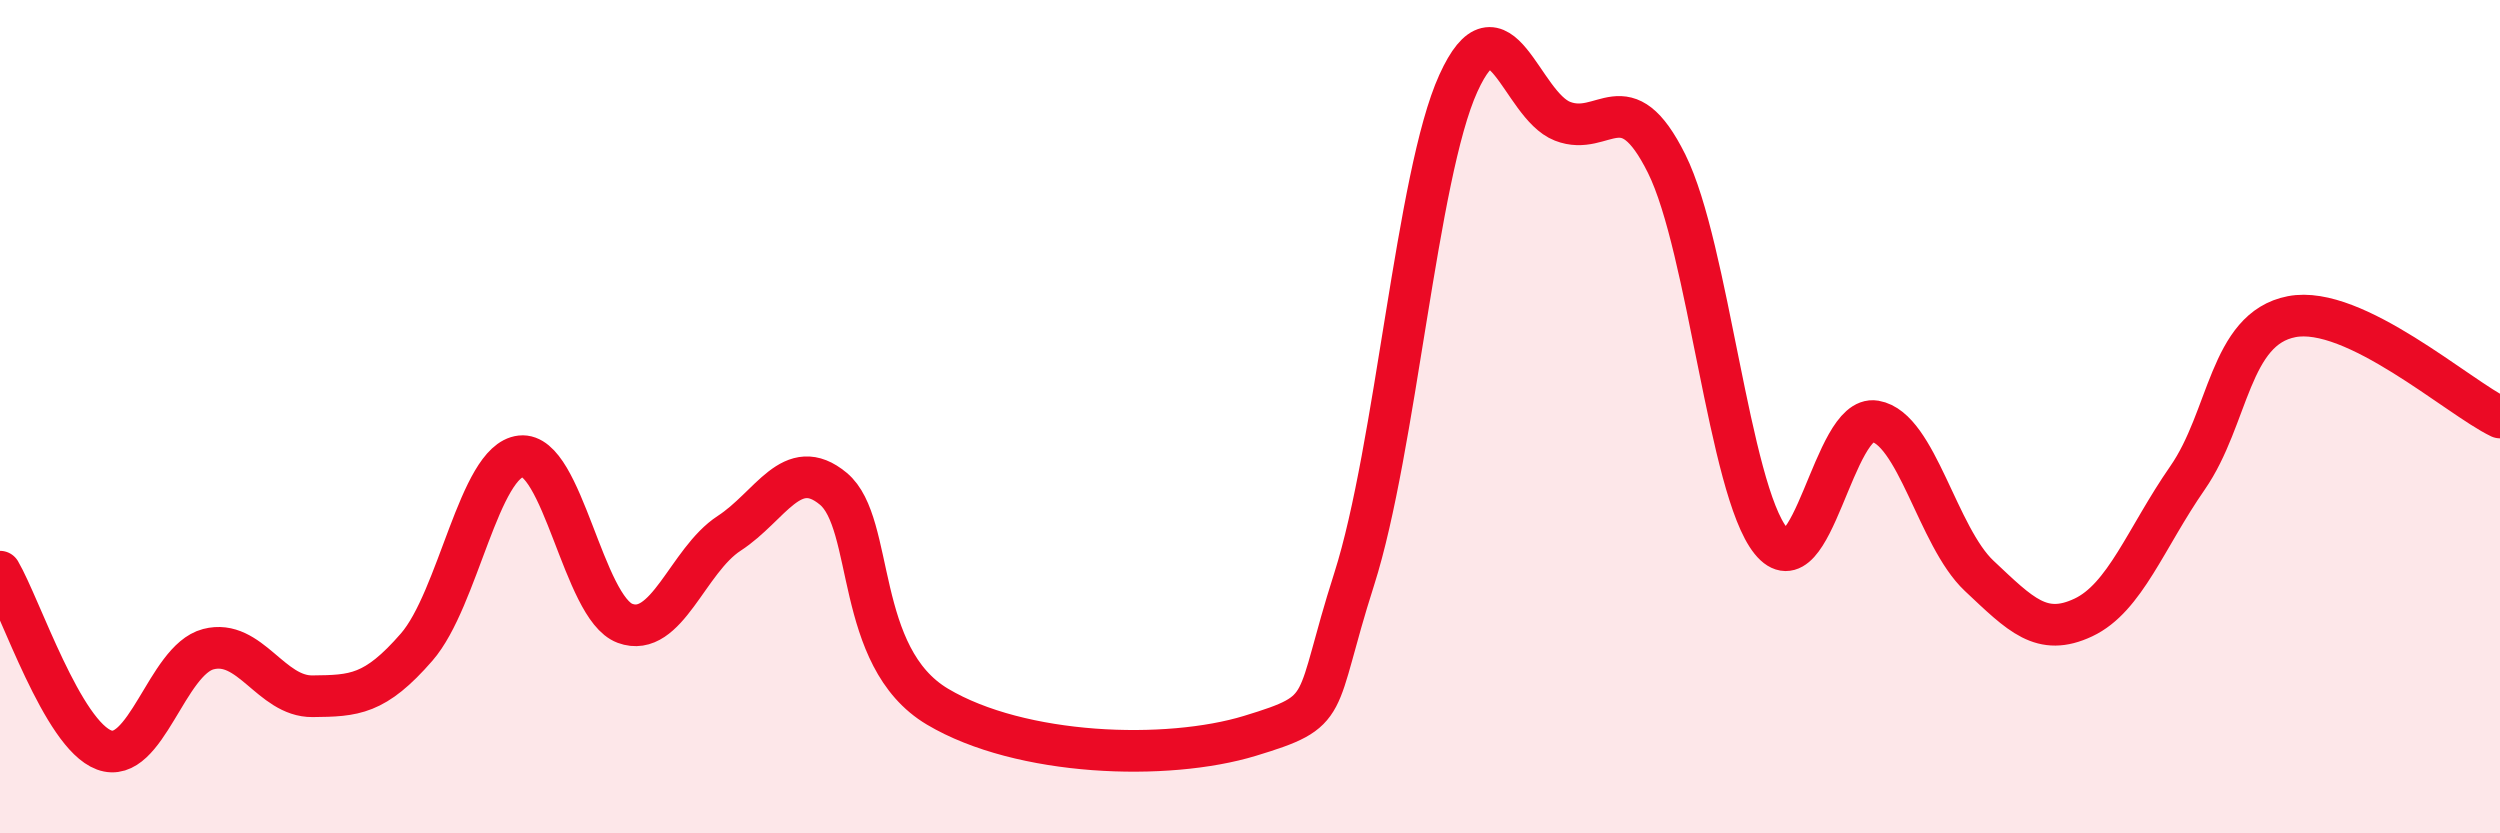
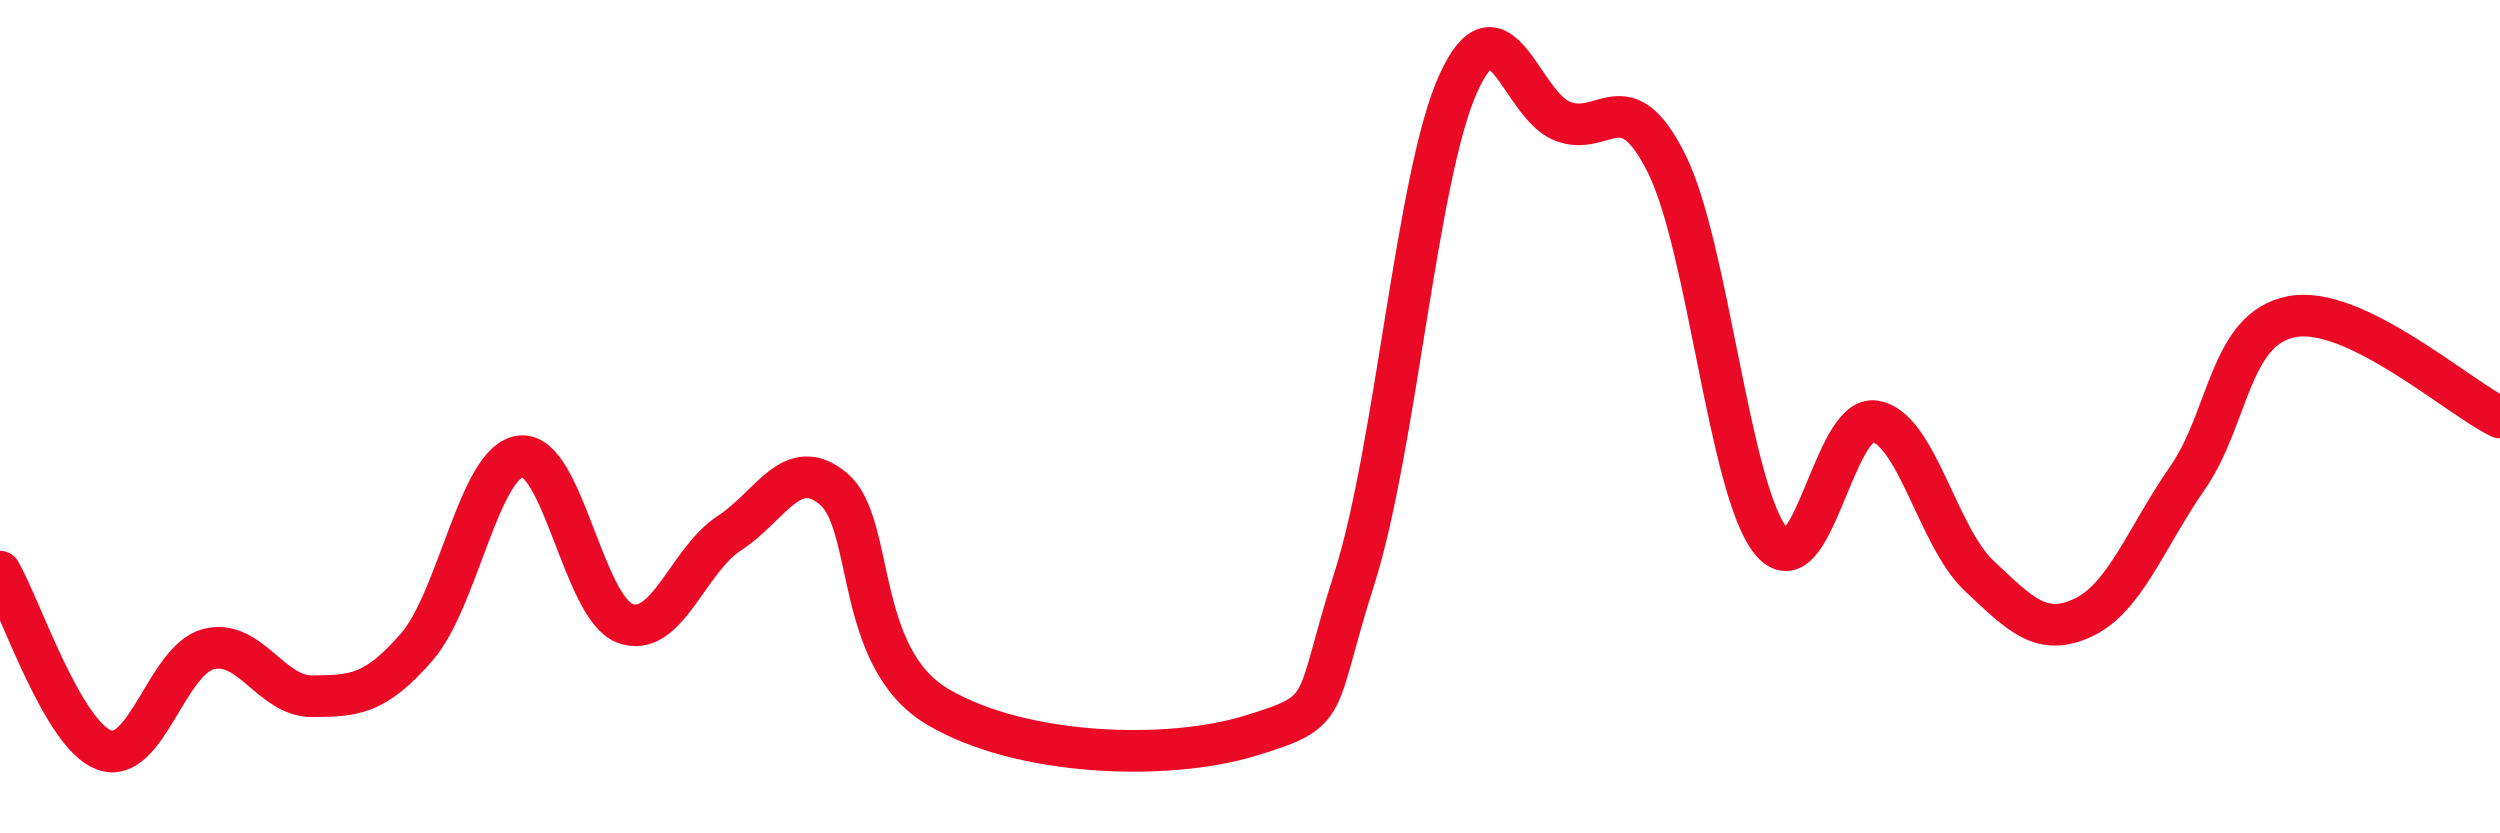
<svg xmlns="http://www.w3.org/2000/svg" width="60" height="20" viewBox="0 0 60 20">
-   <path d="M 0,13.72 C 0.5,14.58 1.5,17.63 2.5,18 C 3.5,18.37 4,15.84 5,15.58 C 6,15.32 6.5,16.72 7.5,16.71 C 8.5,16.7 9,16.68 10,15.53 C 11,14.38 11.5,11.06 12.5,10.95 C 13.5,10.84 14,14.59 15,14.96 C 16,15.33 16.5,13.45 17.5,12.8 C 18.5,12.15 19,10.9 20,11.73 C 21,12.56 20.5,15.77 22.5,16.96 C 24.5,18.15 28,18.27 30,17.66 C 32,17.05 31.5,17.03 32.5,13.9 C 33.5,10.77 34,4.2 35,2 C 36,-0.2 36.5,2.52 37.5,2.91 C 38.5,3.3 39,1.92 40,3.93 C 41,5.94 41.5,11.74 42.5,12.98 C 43.5,14.22 44,9.94 45,10.11 C 46,10.28 46.5,12.88 47.5,13.82 C 48.5,14.76 49,15.29 50,14.82 C 51,14.35 51.5,12.91 52.5,11.47 C 53.5,10.03 53.5,7.89 55,7.6 C 56.5,7.31 59,9.54 60,10.02L60 20L0 20Z" fill="#EB0A25" opacity="0.1" stroke-linecap="round" stroke-linejoin="round" />
  <path d="M 0,13.72 C 0.5,14.58 1.5,17.63 2.5,18 C 3.5,18.37 4,15.84 5,15.58 C 6,15.32 6.5,16.72 7.5,16.71 C 8.5,16.7 9,16.68 10,15.53 C 11,14.38 11.5,11.06 12.5,10.95 C 13.5,10.84 14,14.59 15,14.96 C 16,15.33 16.5,13.45 17.5,12.8 C 18.5,12.15 19,10.9 20,11.73 C 21,12.56 20.5,15.77 22.5,16.96 C 24.5,18.15 28,18.27 30,17.66 C 32,17.05 31.5,17.03 32.5,13.9 C 33.5,10.77 34,4.2 35,2 C 36,-0.2 36.5,2.52 37.5,2.91 C 38.5,3.3 39,1.92 40,3.93 C 41,5.94 41.5,11.74 42.5,12.98 C 43.5,14.22 44,9.94 45,10.11 C 46,10.28 46.5,12.88 47.5,13.82 C 48.5,14.76 49,15.29 50,14.82 C 51,14.35 51.5,12.91 52.5,11.47 C 53.5,10.03 53.5,7.89 55,7.6 C 56.5,7.31 59,9.54 60,10.02" stroke="#EB0A25" stroke-width="1" fill="none" stroke-linecap="round" stroke-linejoin="round" />
</svg>